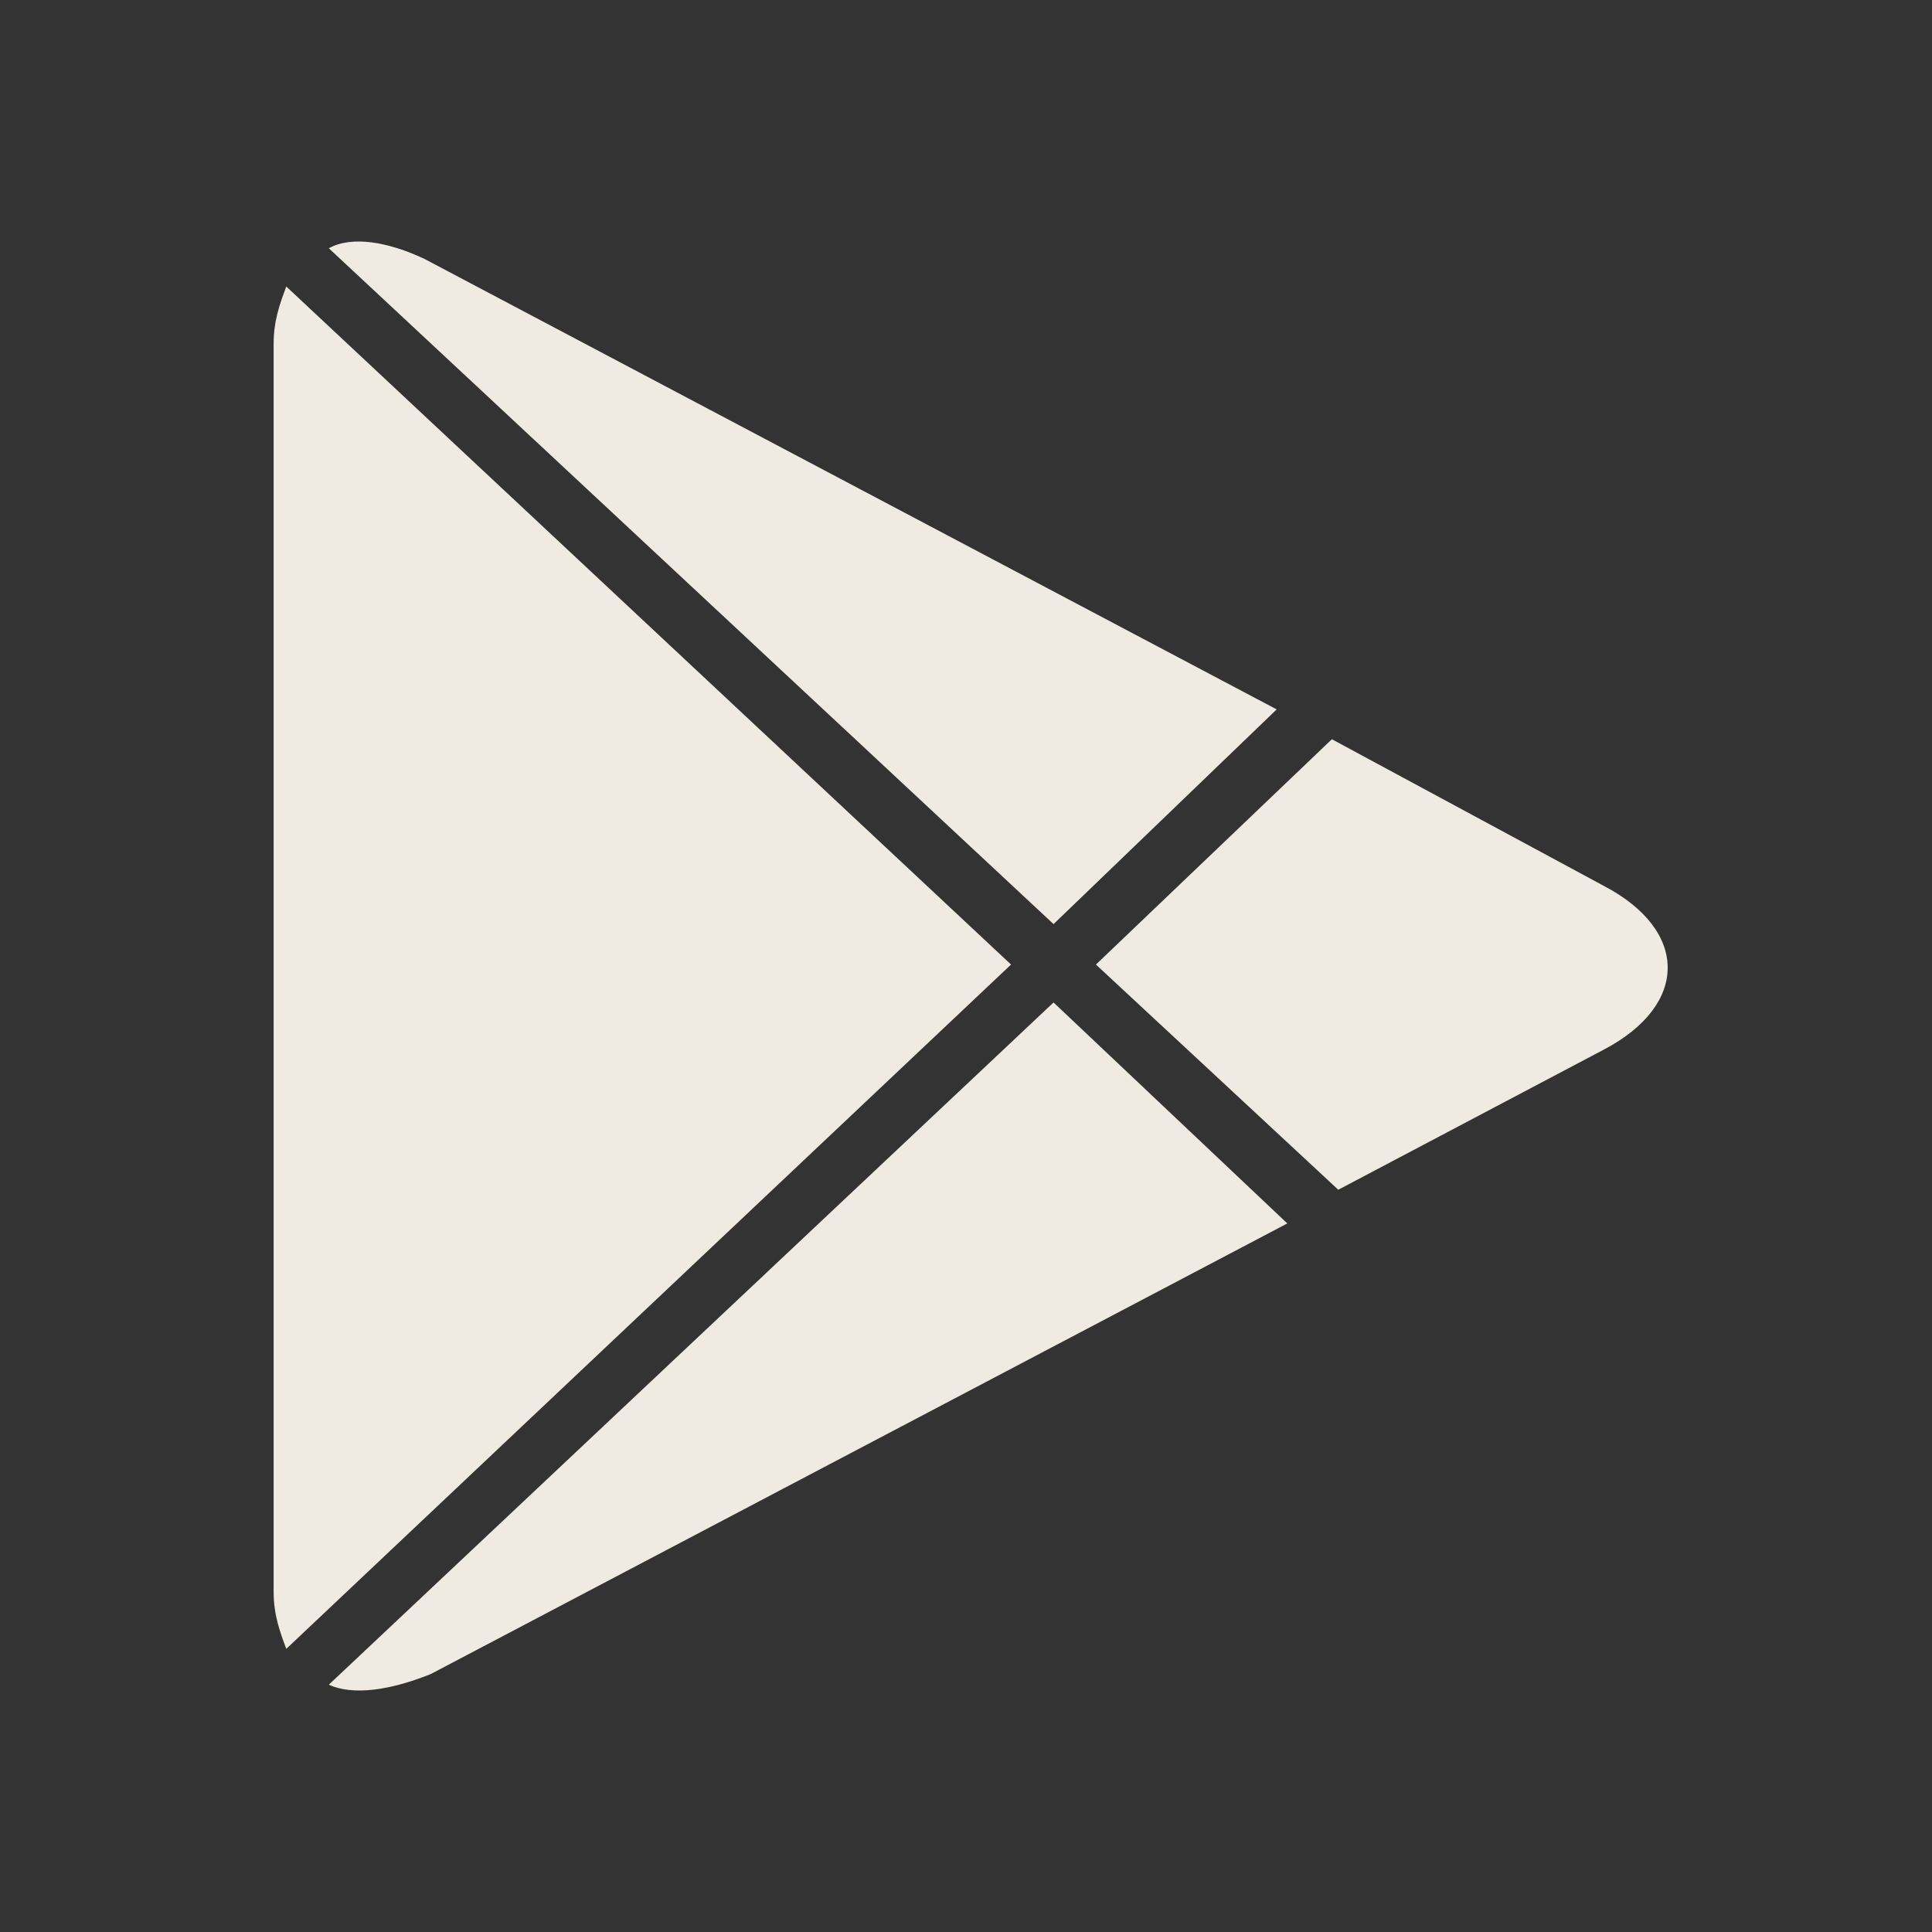
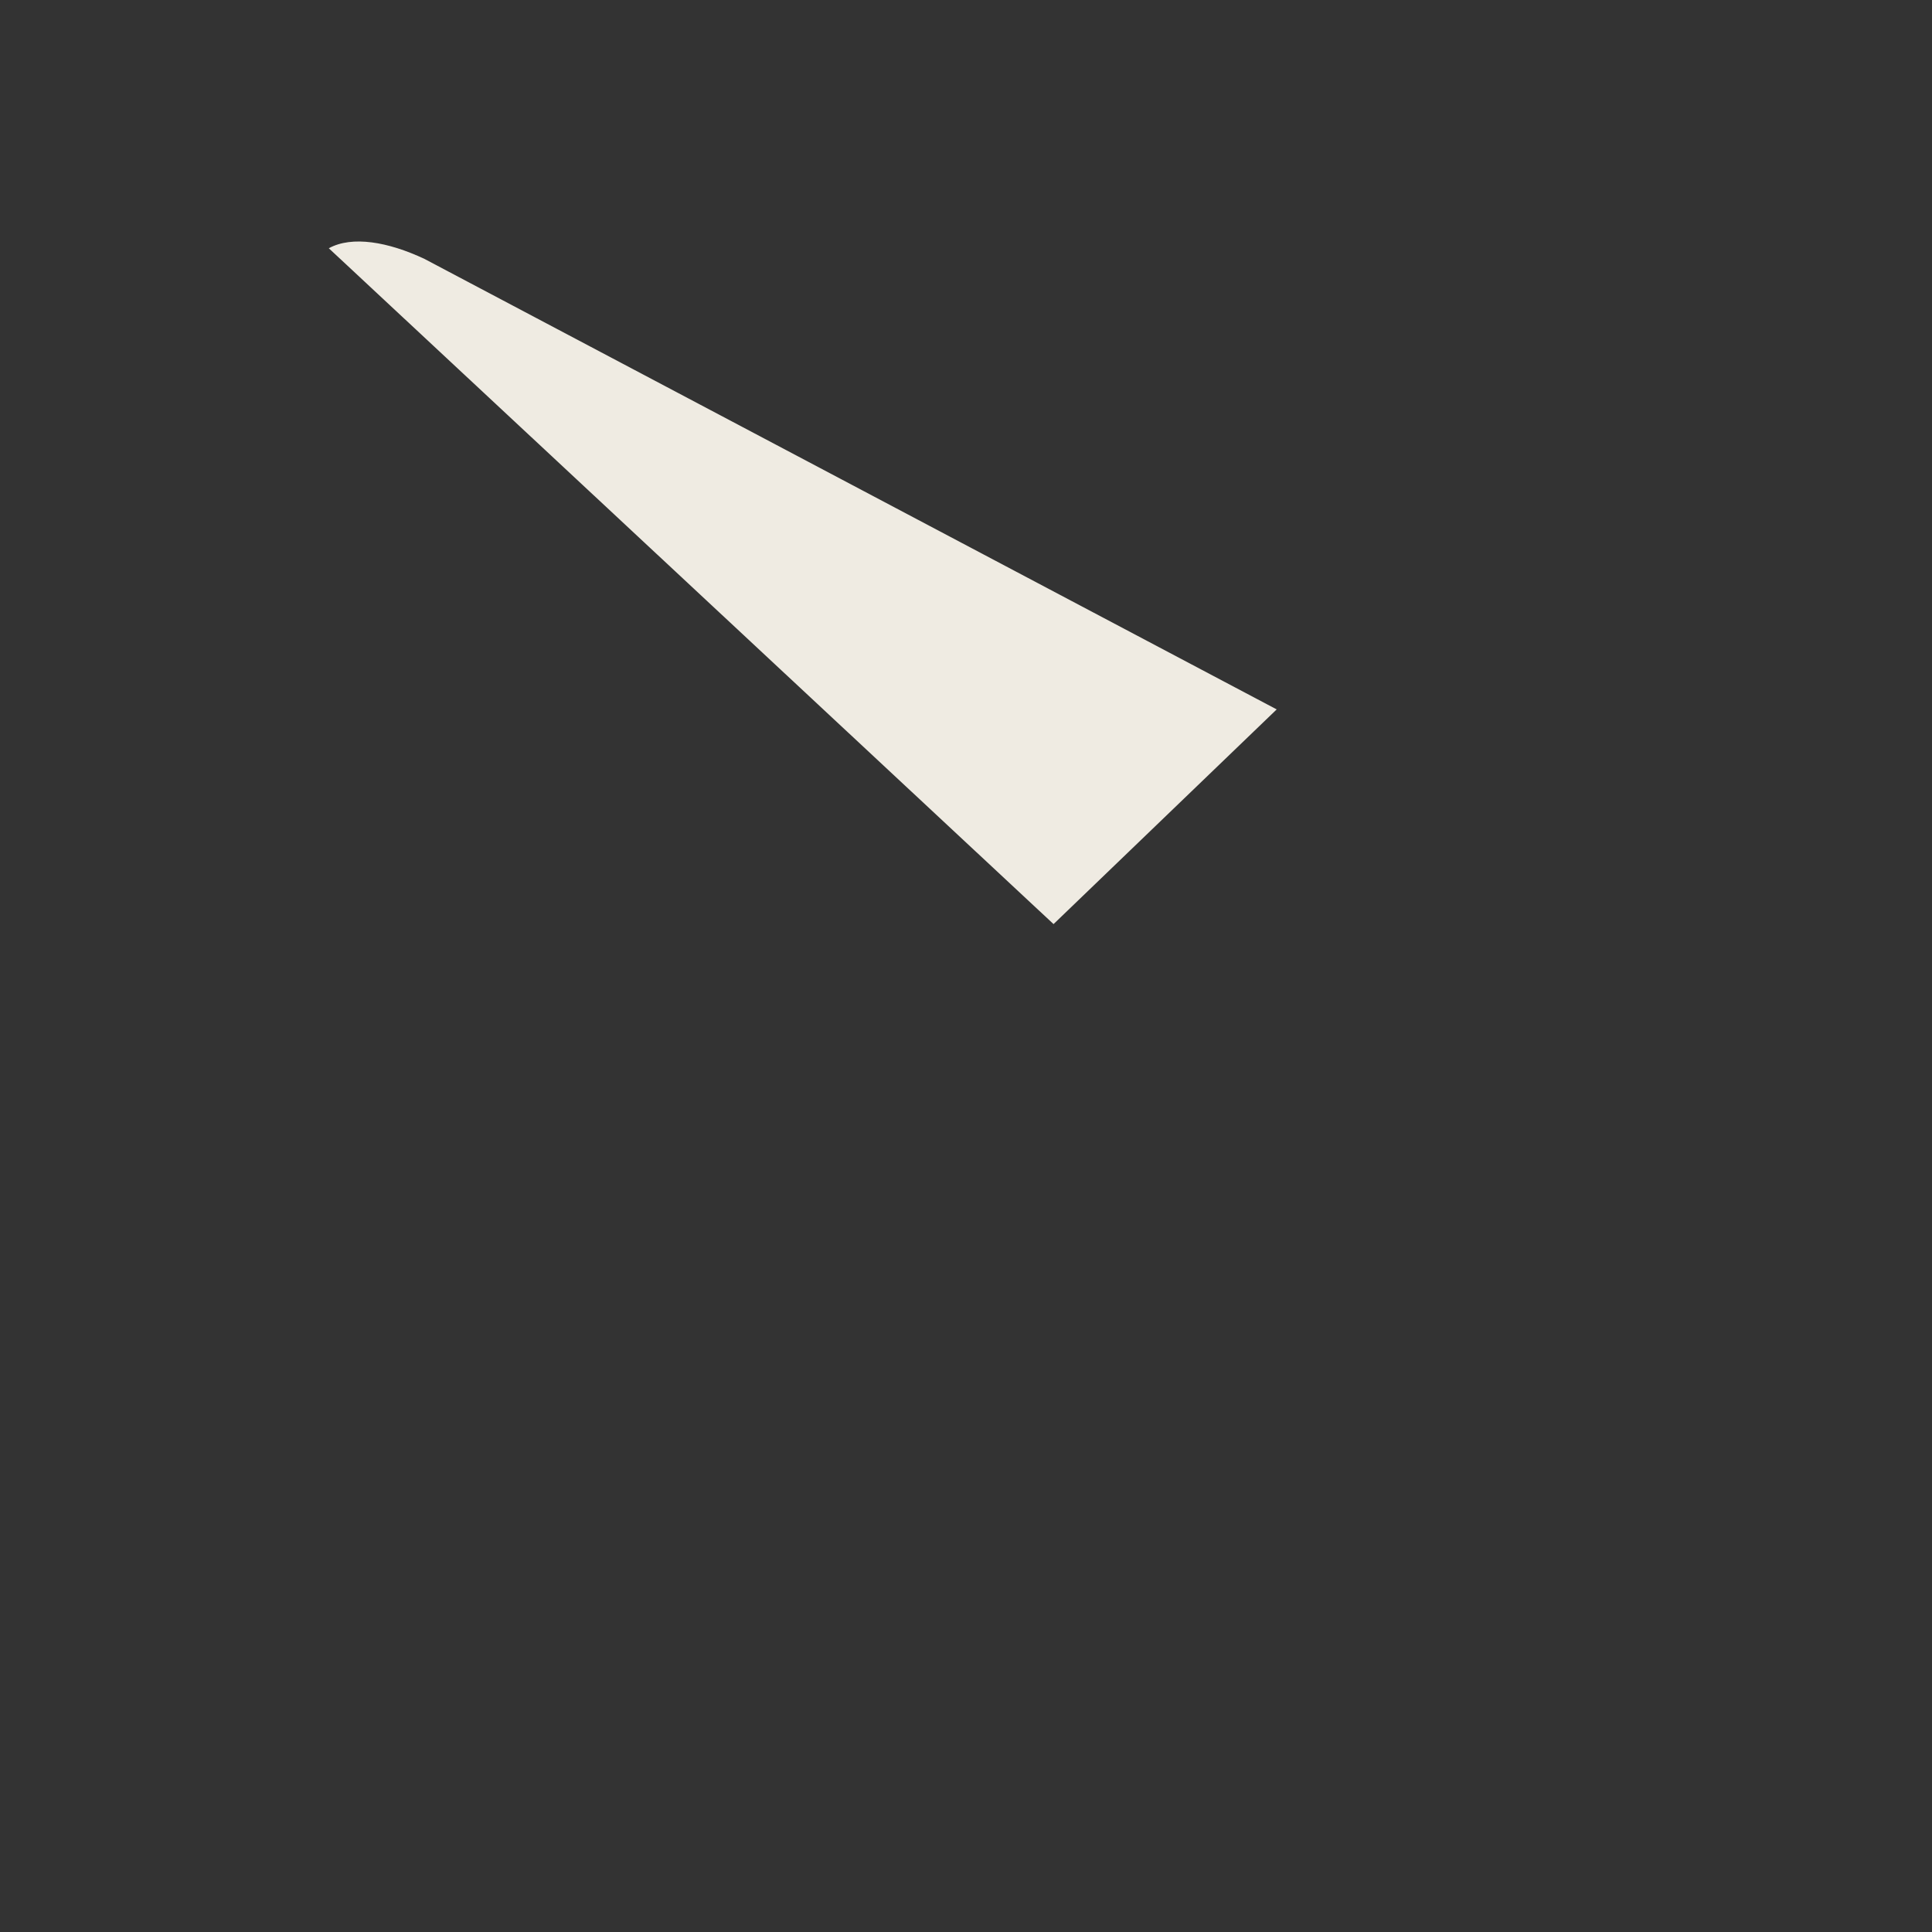
<svg xmlns="http://www.w3.org/2000/svg" width="16" height="16" viewBox="0 0 16 16" fill="none">
  <rect x="0" y="0" width="16" height="16" fill="#333333" stroke="none" />
-   <path d="M8.373 7.988L2.371 2.373C2.318 2.514 2.266 2.655 2.266 2.848V13.18C2.266 13.374 2.318 13.514 2.371 13.655L8.373 7.988Z" fill="#EFEBE2" />
-   <path d="M9.076 7.988L11.083 9.853L13.283 8.692C13.987 8.322 13.987 7.706 13.283 7.337L11.03 6.122L9.076 7.988Z" fill="#EFEBE2" />
  <path d="M8.725 7.653L10.573 5.875L3.515 2.144C3.215 2.003 2.916 1.95 2.723 2.056L8.725 7.653Z" fill="#EFEBE2" />
-   <path d="M8.725 8.302L2.723 13.952C2.916 14.04 3.215 14.005 3.567 13.864L10.661 10.132L8.725 8.302Z" fill="#EFEBE2" />
</svg>